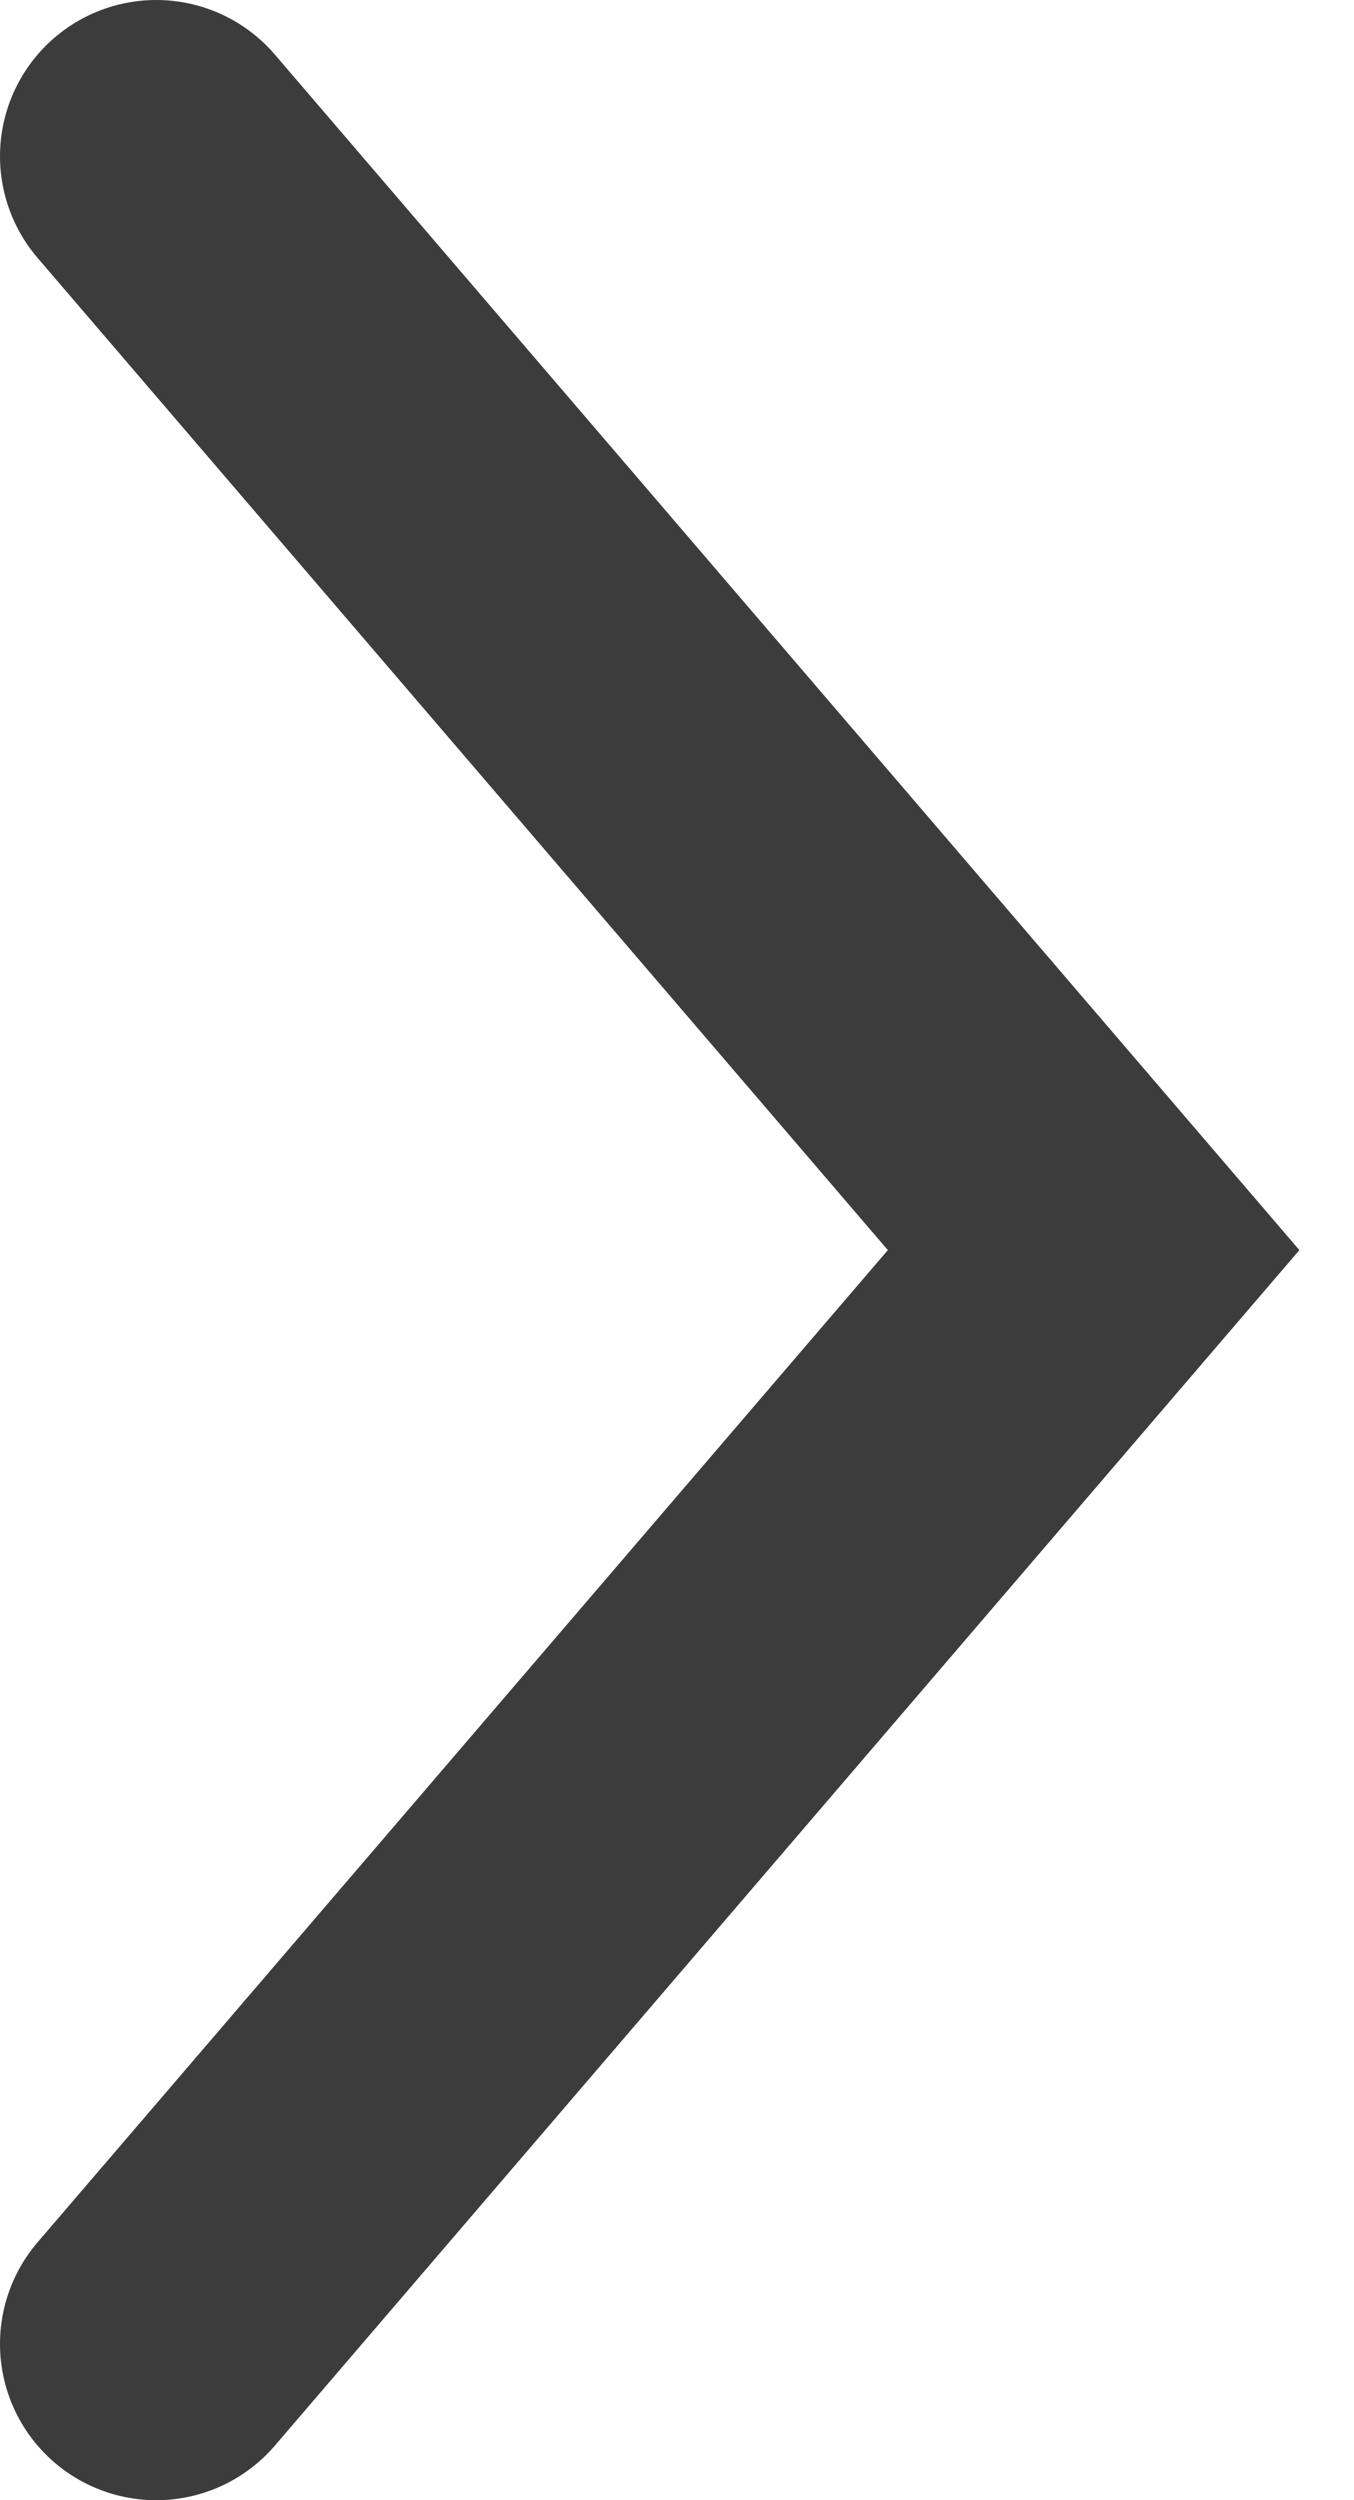
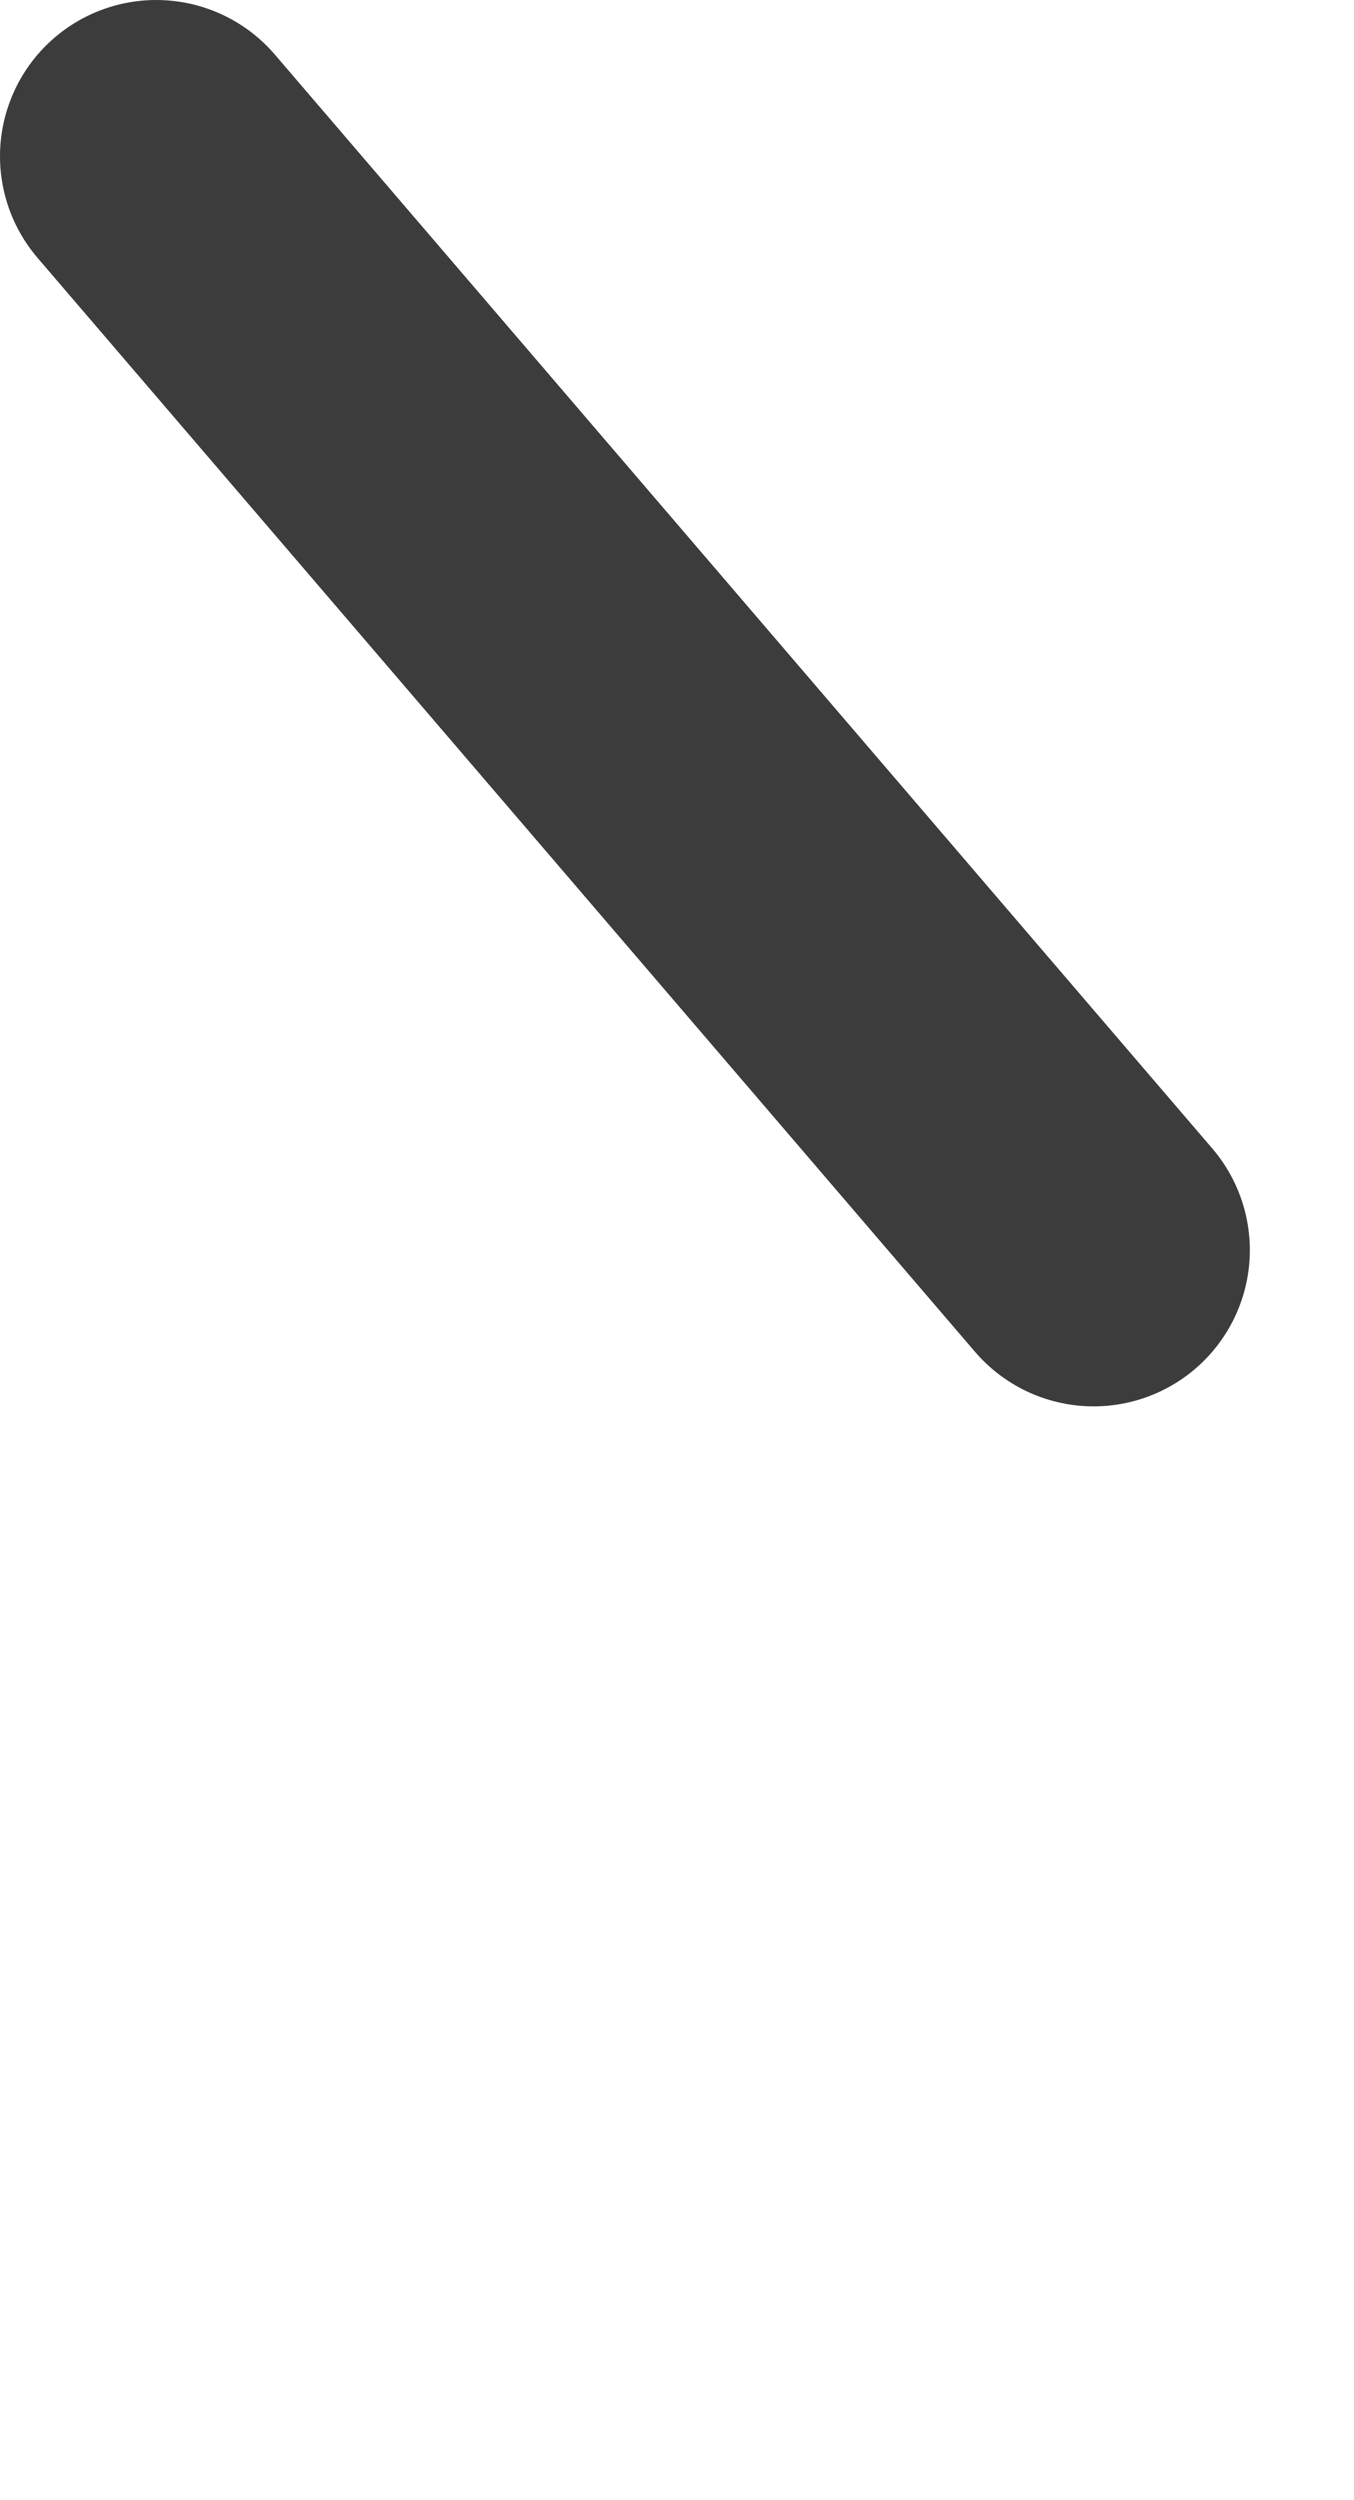
<svg xmlns="http://www.w3.org/2000/svg" width="13" height="24" viewBox="0 0 13 24" fill="none">
-   <path d="M1.5 1.5L10.5 12L1.5 22.5" stroke="#3C3C3C" stroke-width="3" stroke-linecap="round" />
+   <path d="M1.5 1.5L10.5 12" stroke="#3C3C3C" stroke-width="3" stroke-linecap="round" />
</svg>